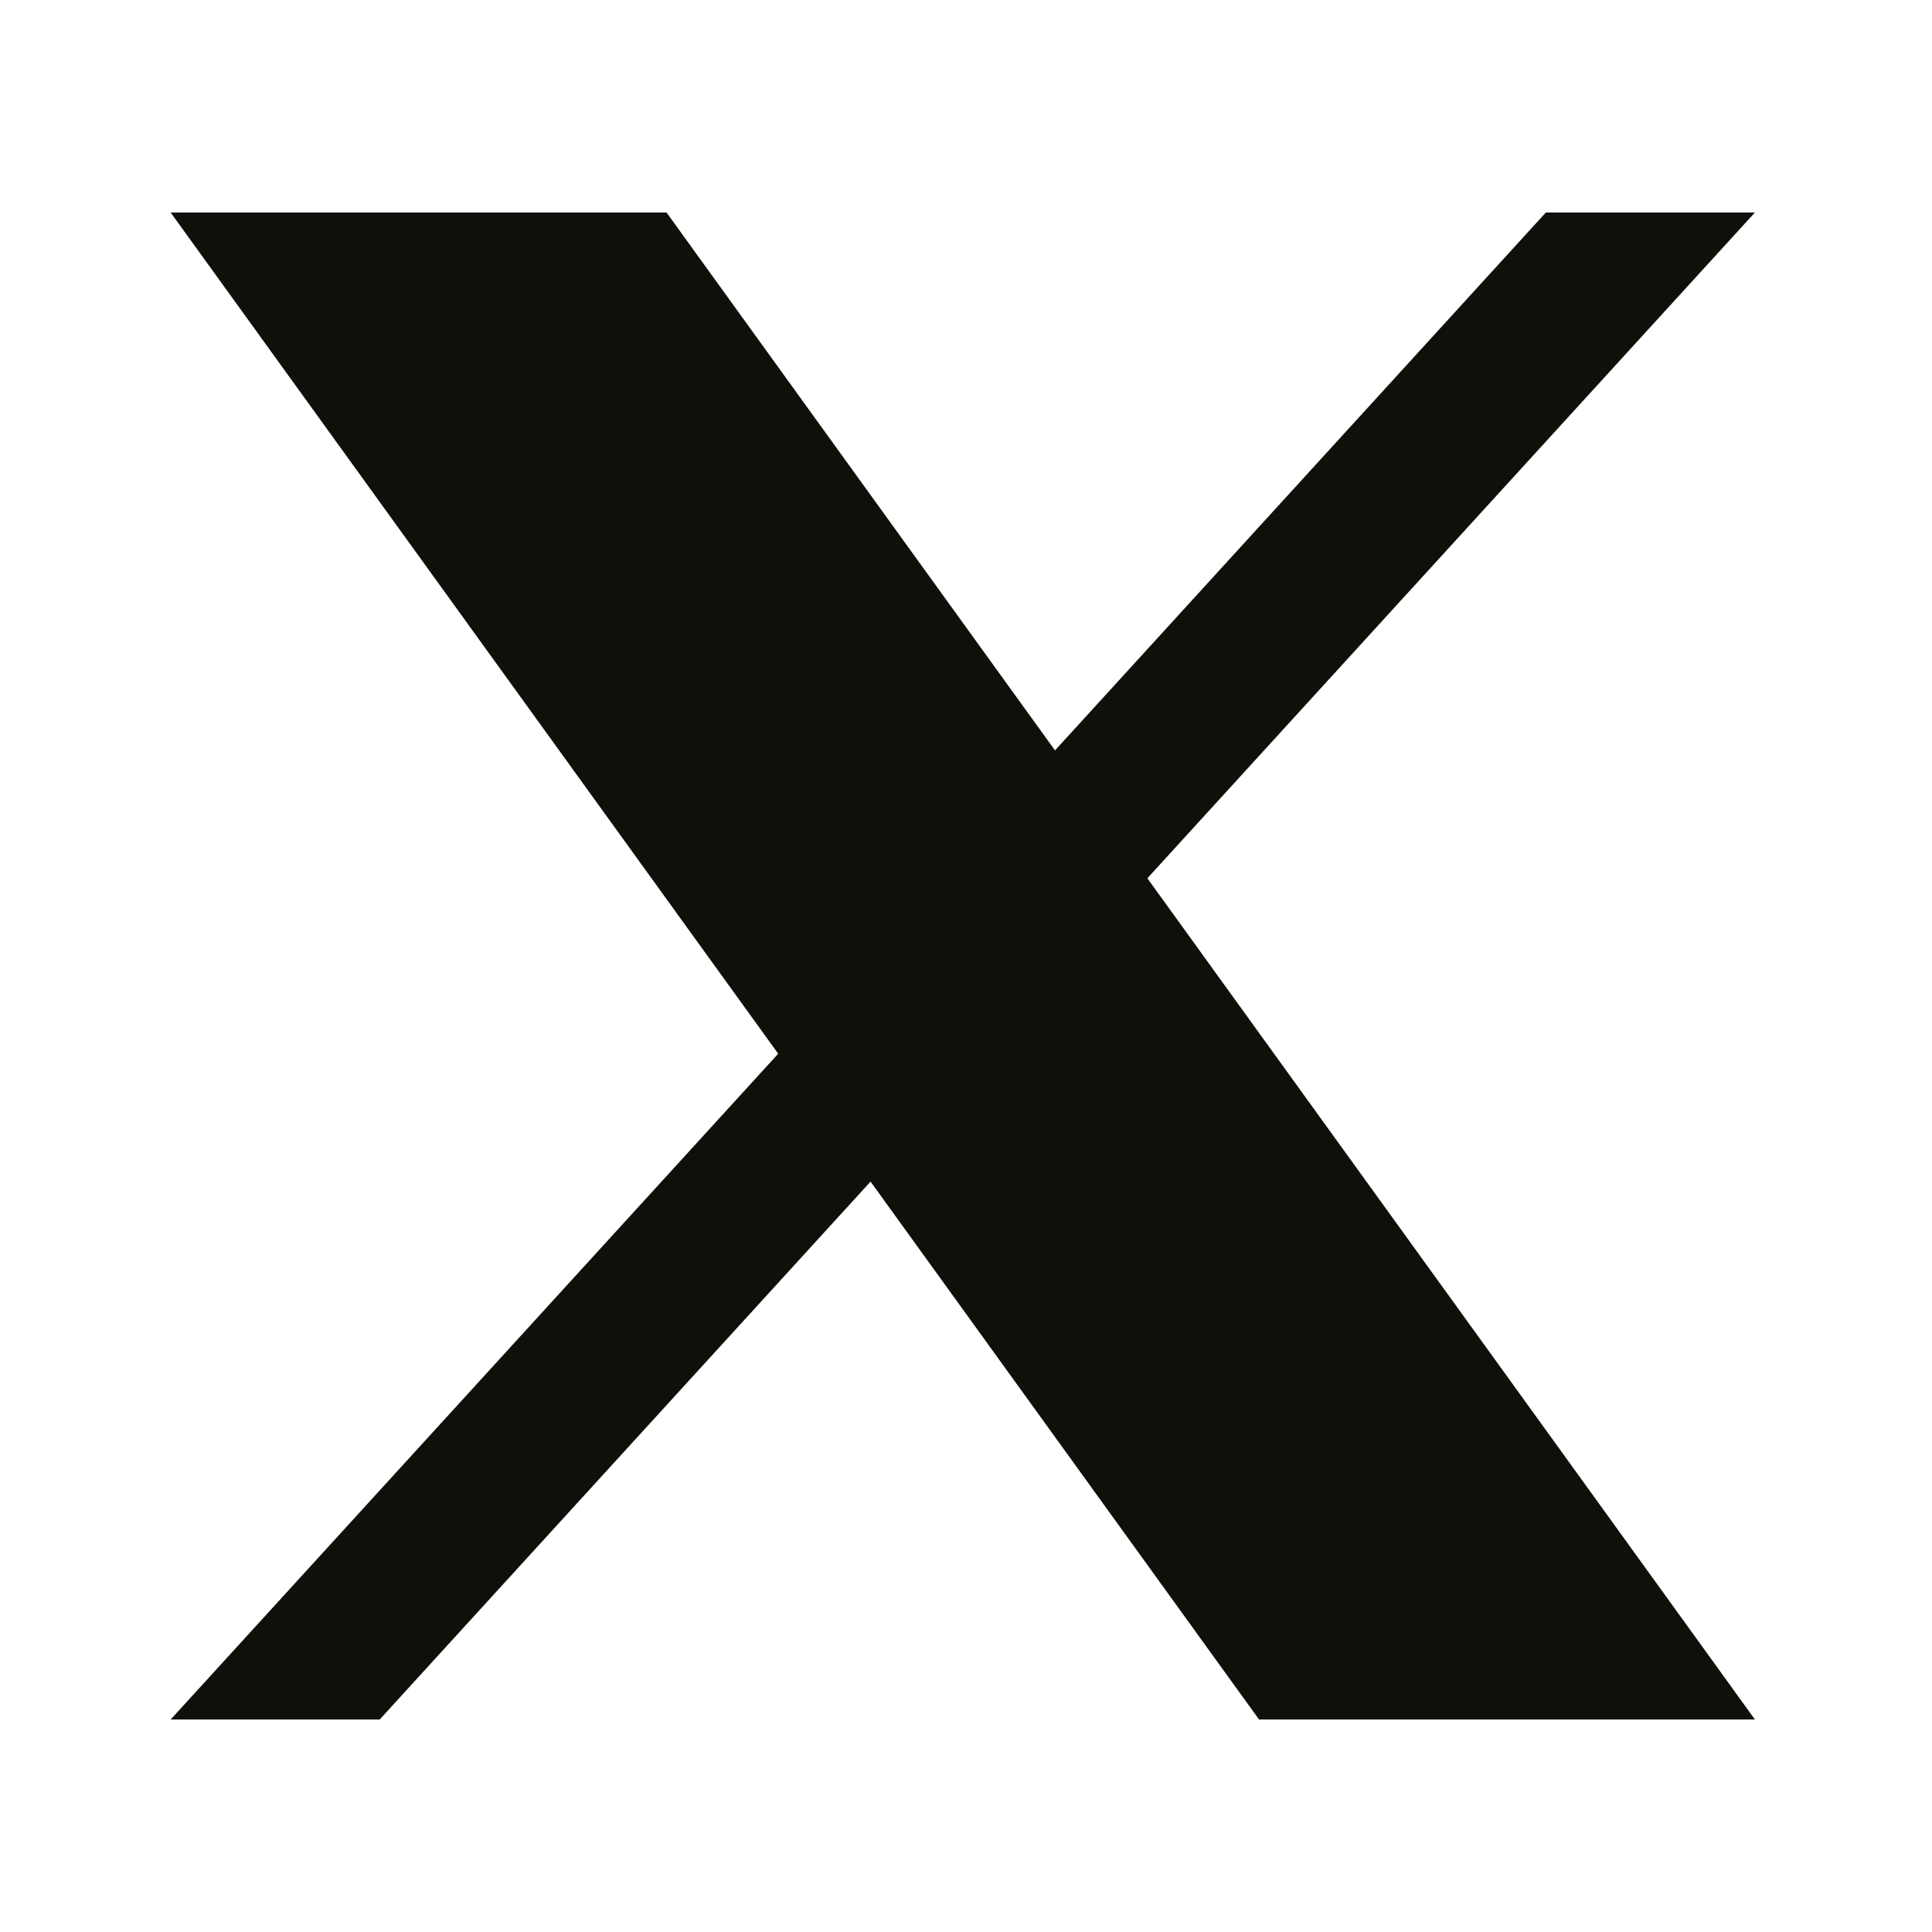
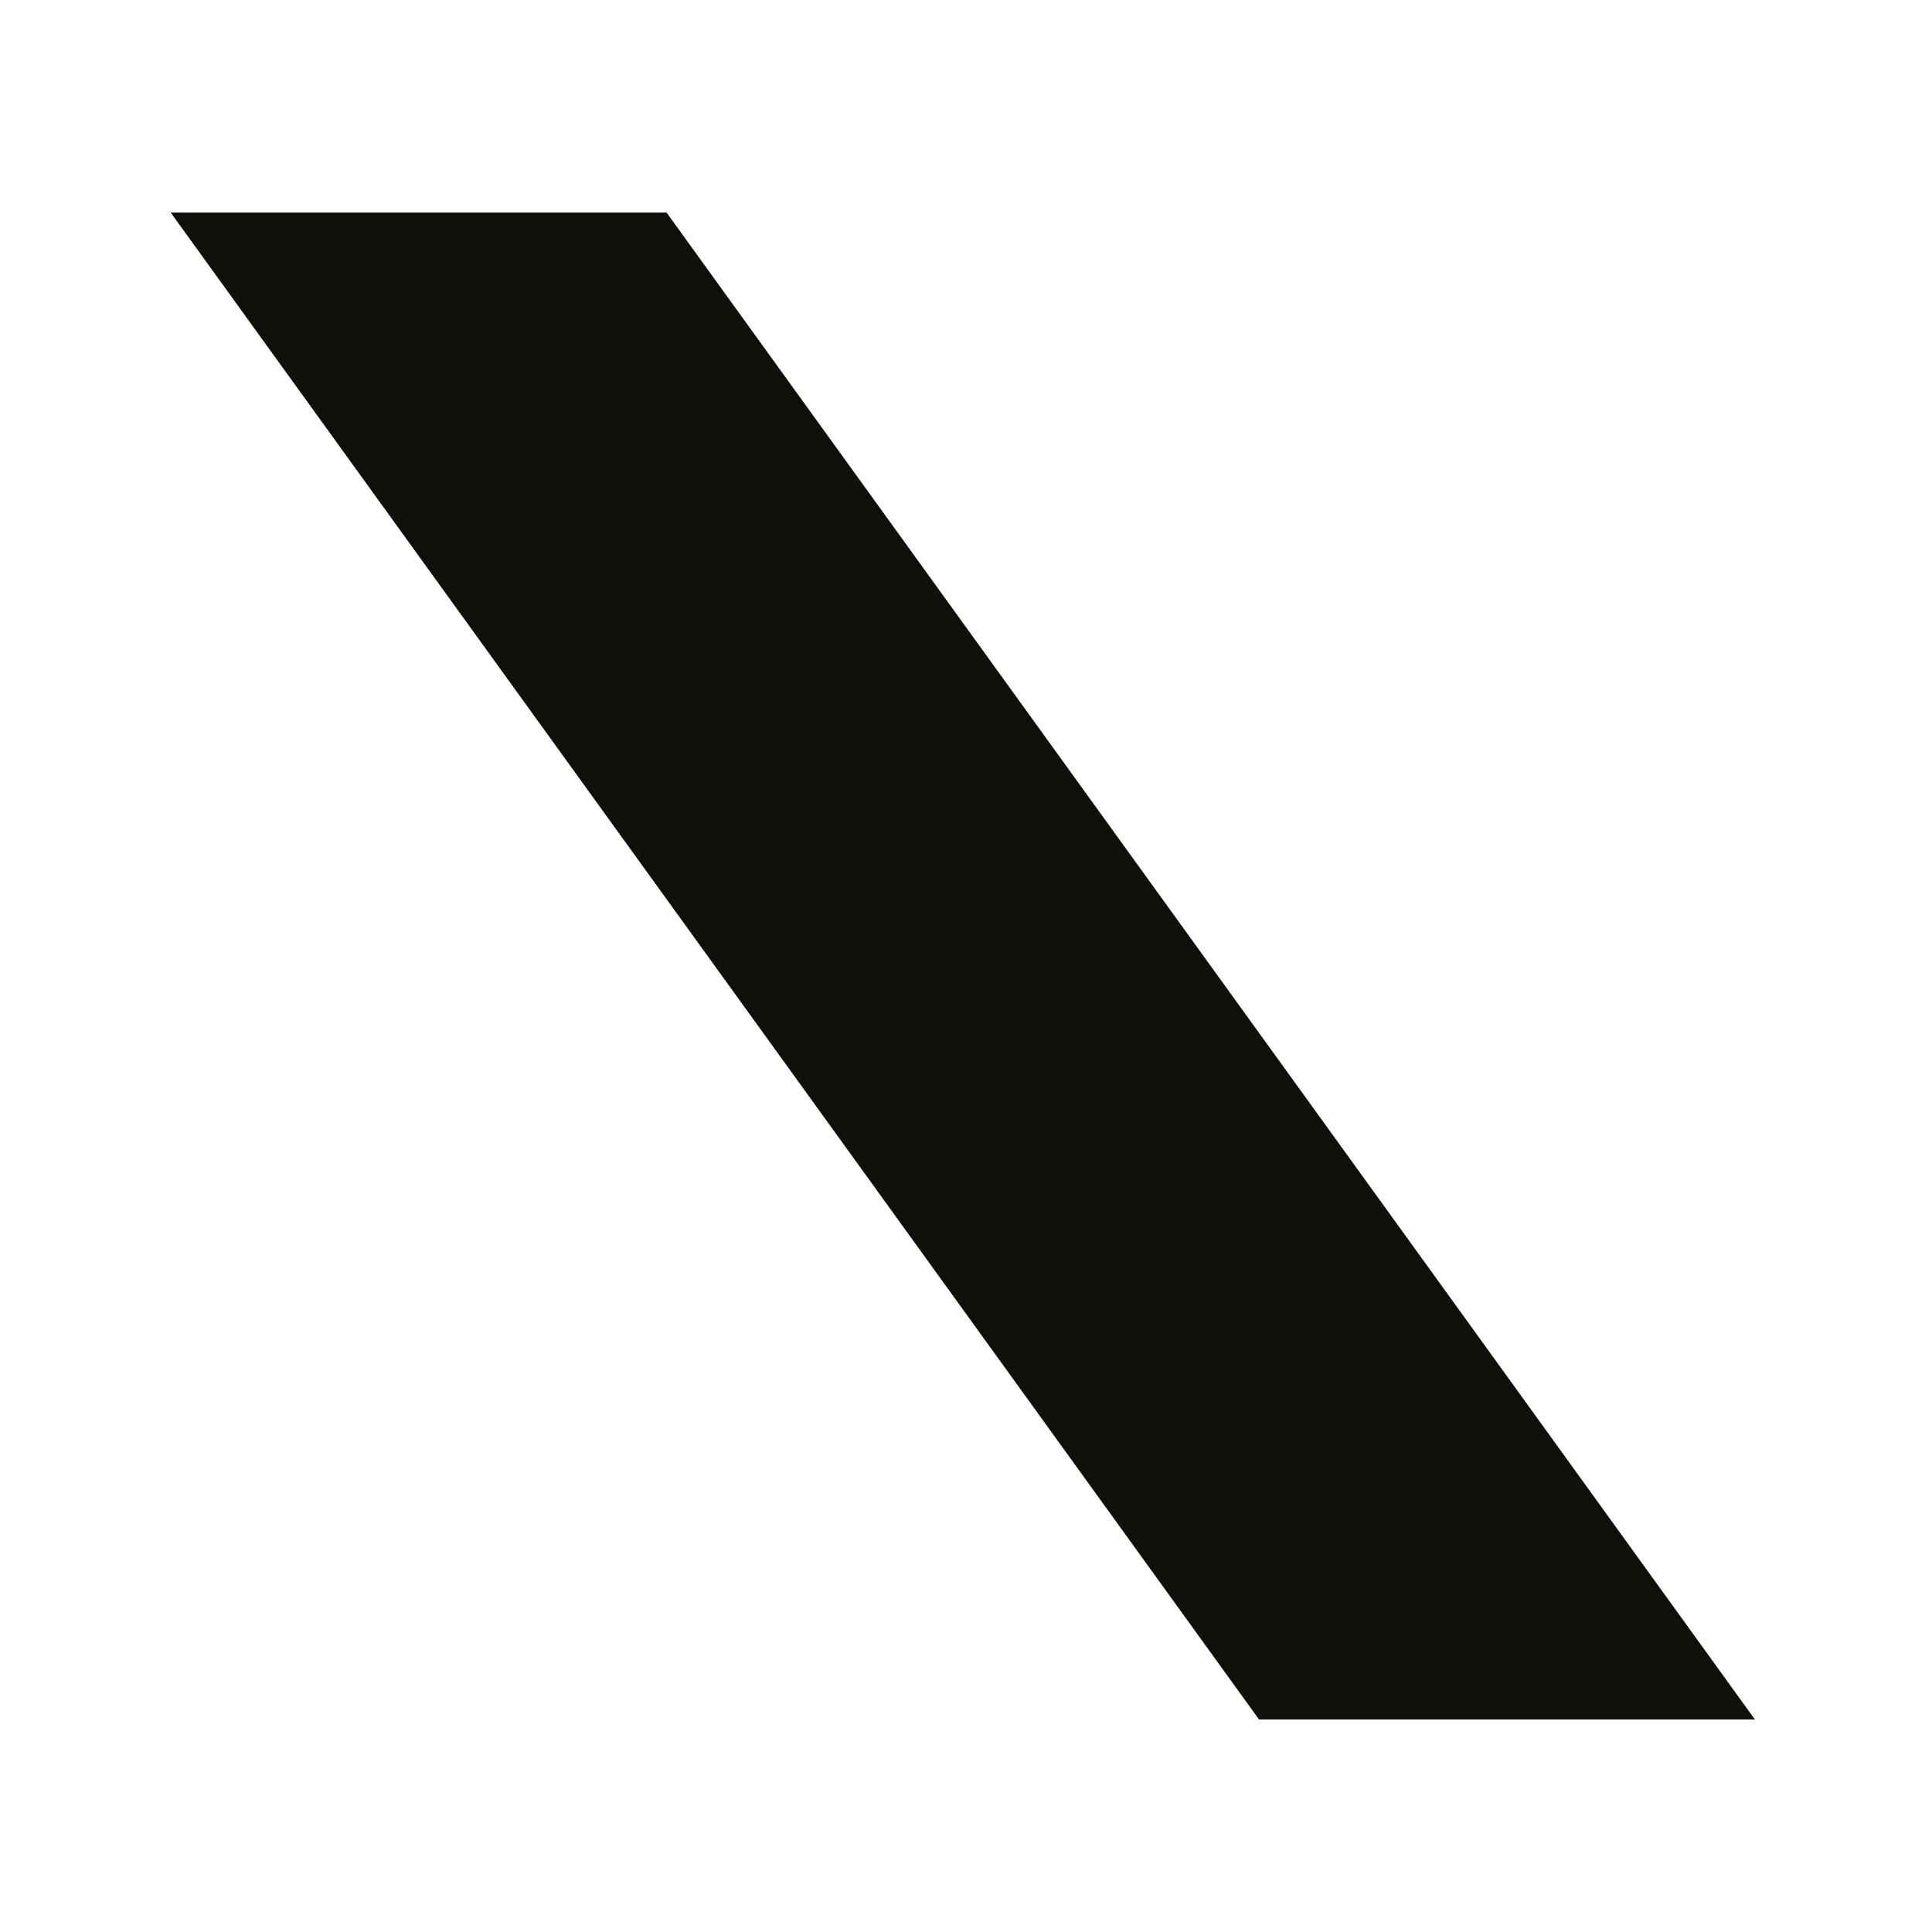
<svg xmlns="http://www.w3.org/2000/svg" width="24" height="24" viewBox="0 0 24 24" fill="none">
  <g id="new-twitter">
    <path id="Vector" d="M2.12 2.64H8.28L21.8 21.36H15.64L2.12 2.64Z" fill="#110F0A" />
-     <path id="Vector_2" d="M21.8 2.64L4.717 21.36H2.12L19.203 2.64H21.8Z" fill="#110F0A" />
  </g>
</svg>